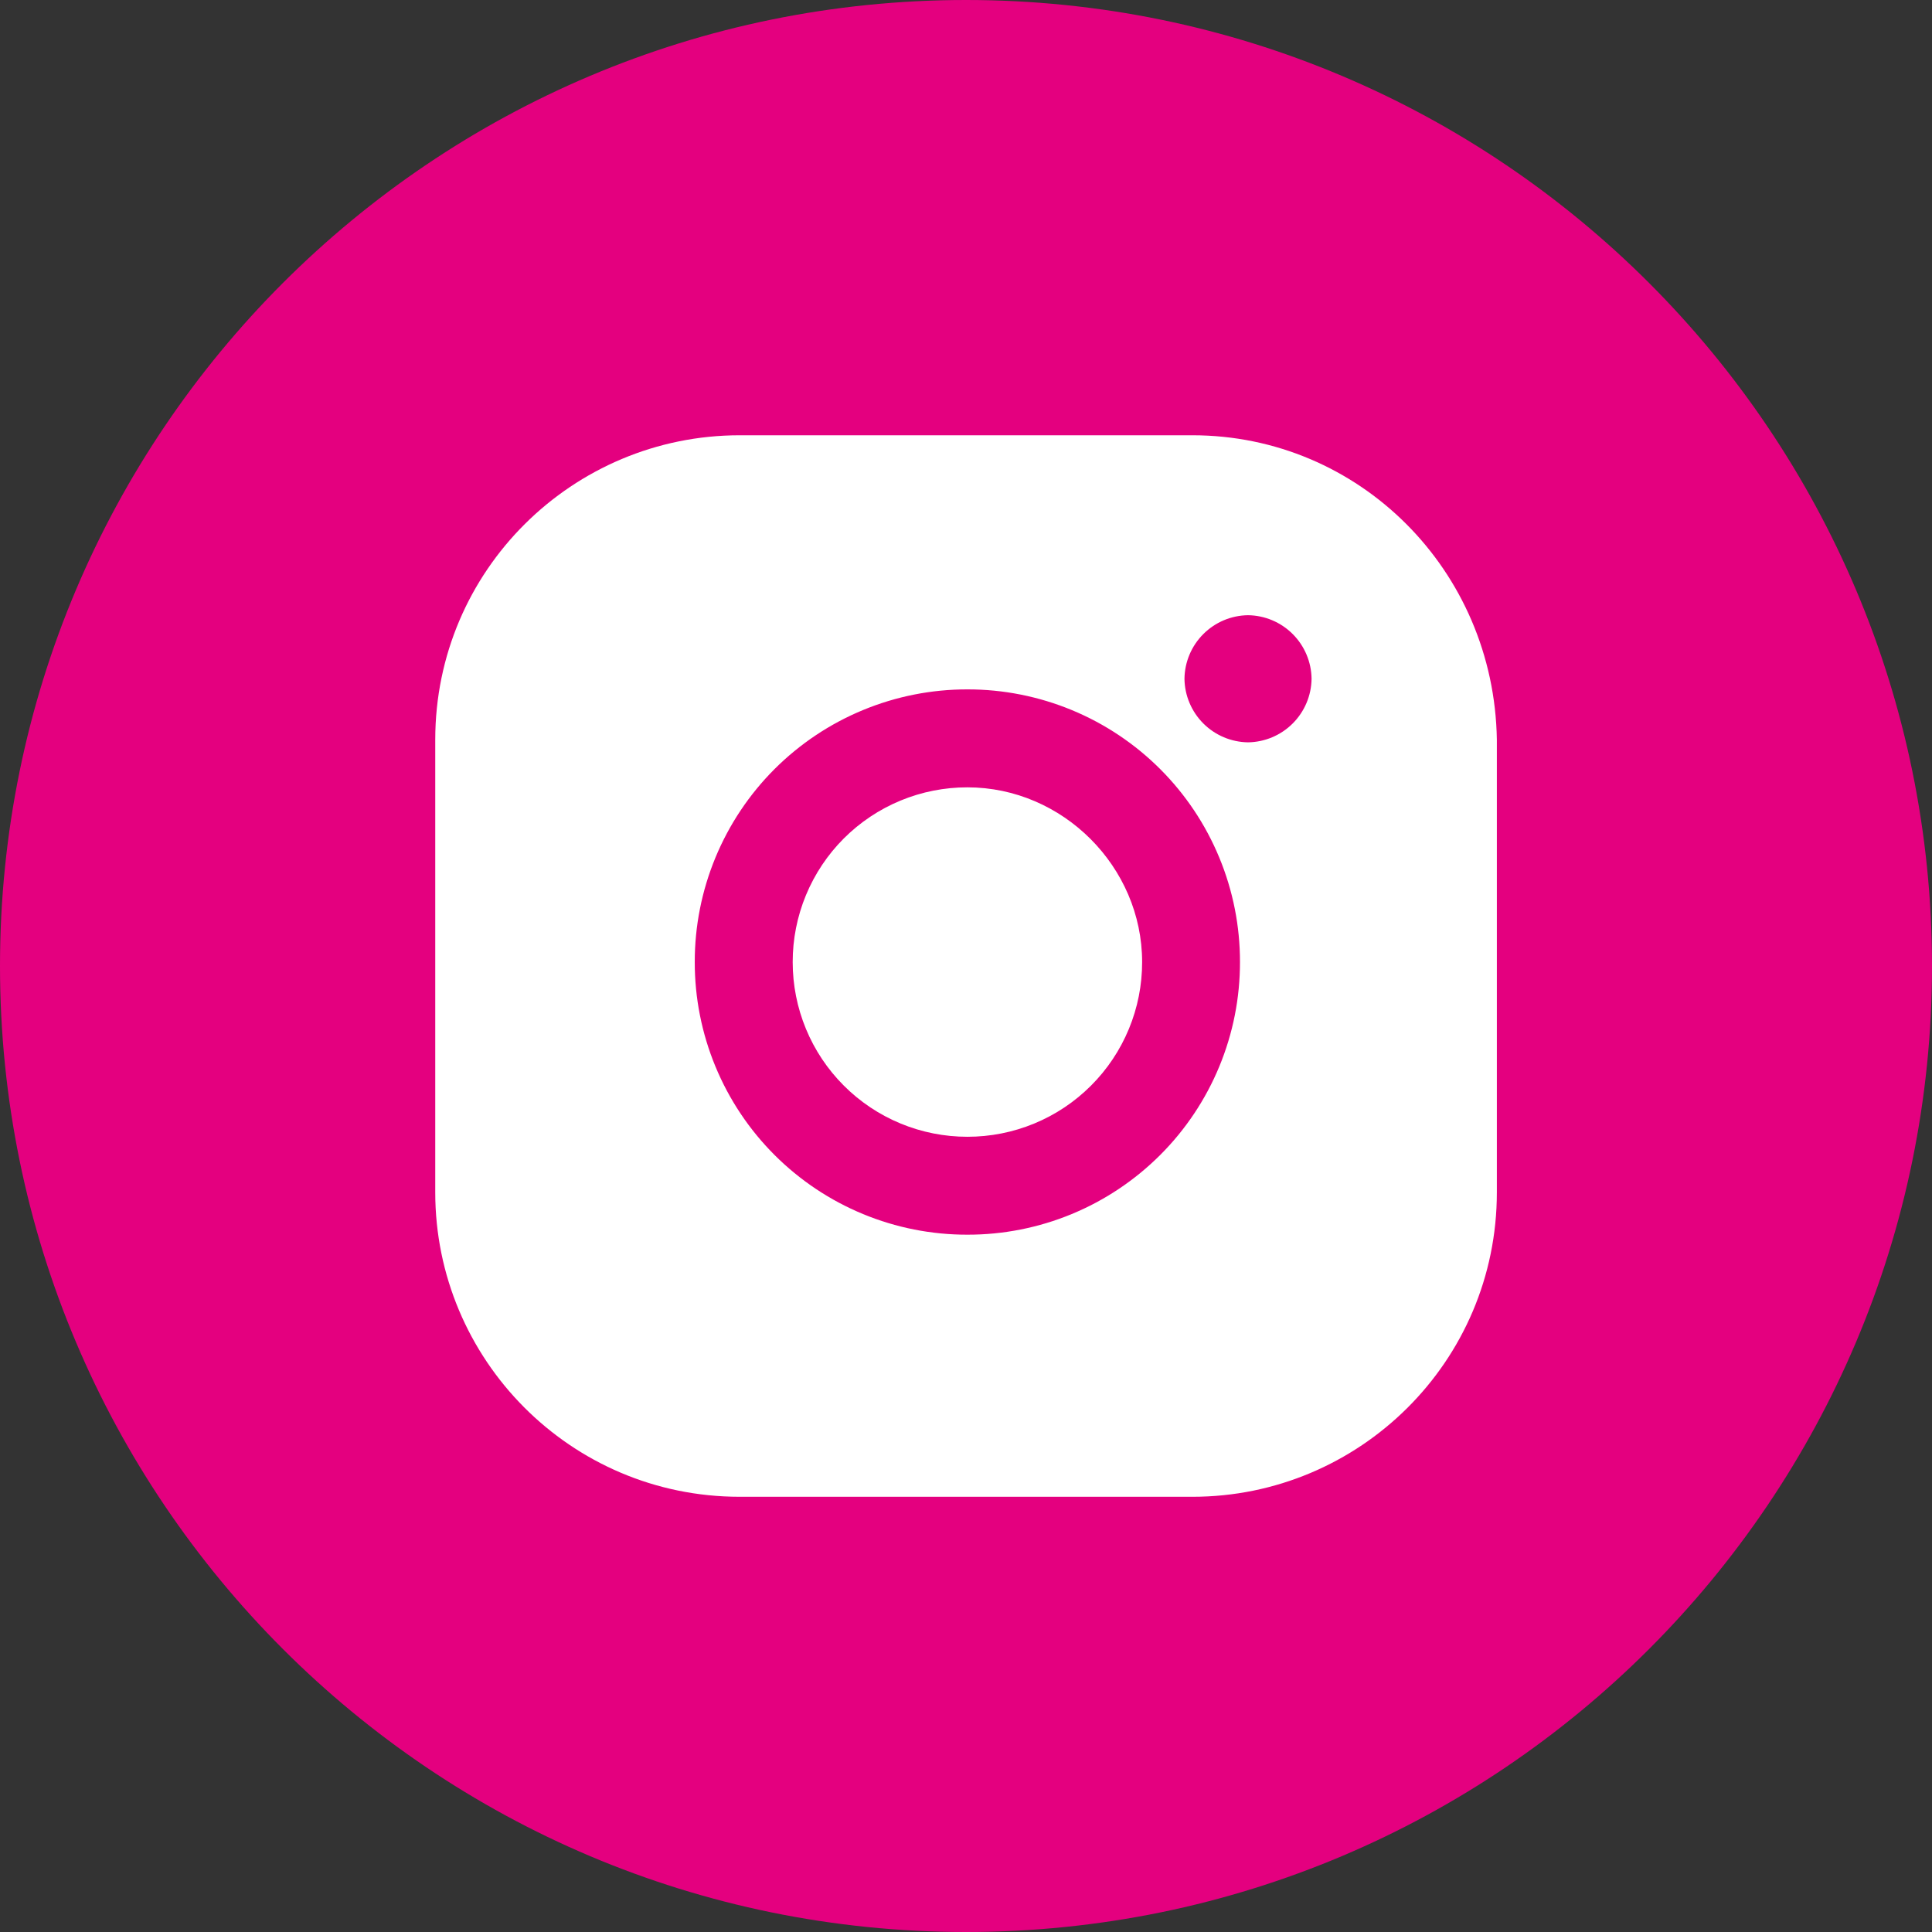
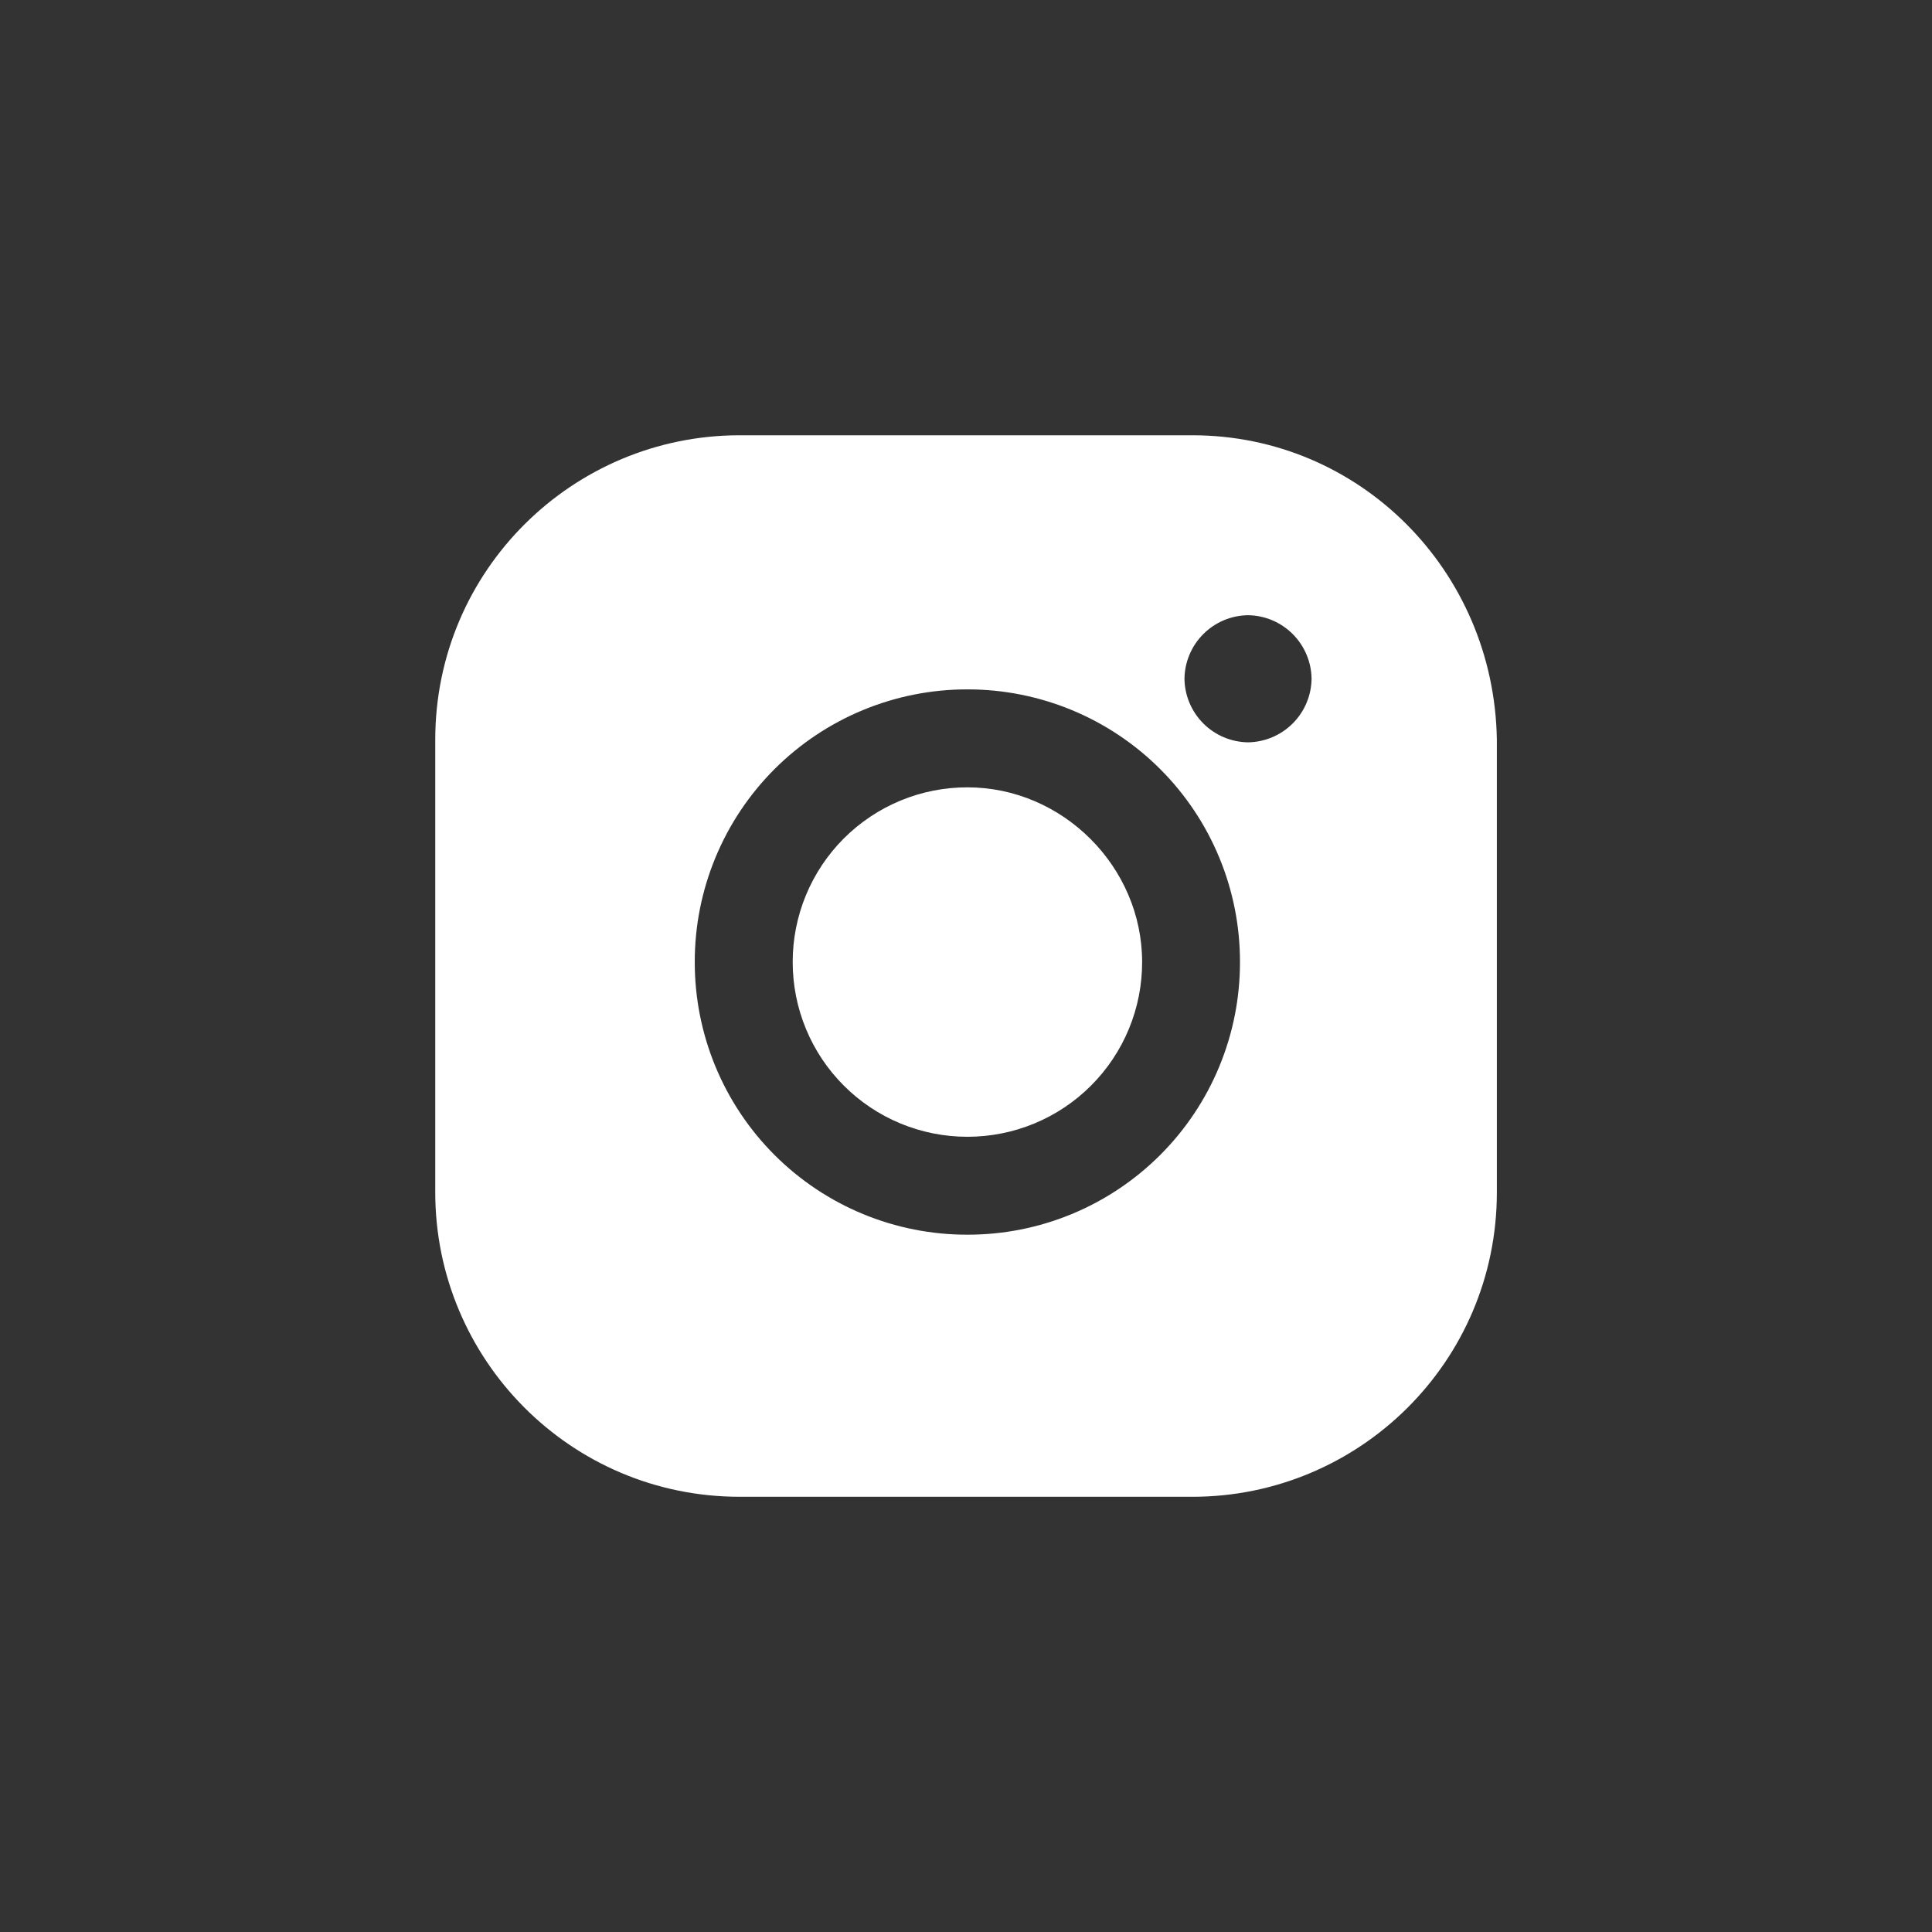
<svg xmlns="http://www.w3.org/2000/svg" width="74" height="74" viewBox="0 0 74 74" fill="none">
  <rect x="0" y="0" width="74" height="74" fill="#333333" stroke="none" />
  <g clip-path="url(#clip0_11736_12792)">
-     <path d="M37 74C57.434 74 74 57.434 74 37C74 16.566 57.434 0 37 0C16.566 0 0 16.566 0 37C0 57.434 16.566 74 37 74Z" fill="#E4007F" />
    <path d="M45.672 16.672H28.331C21.944 16.672 16.671 21.842 16.671 28.332V45.669C16.671 52.057 21.842 57.33 28.331 57.33H45.672C52.061 57.33 57.333 52.158 57.333 45.669V28.332C57.231 21.84 52.061 16.672 45.672 16.672ZM37.054 47.291C35.682 47.294 34.324 47.025 33.056 46.501C31.788 45.977 30.636 45.208 29.665 44.237C28.695 43.267 27.926 42.115 27.402 40.847C26.878 39.579 26.609 38.221 26.611 36.849C26.609 35.477 26.878 34.118 27.402 32.85C27.926 31.582 28.695 30.43 29.665 29.459C30.636 28.489 31.788 27.72 33.056 27.196C34.324 26.672 35.682 26.403 37.054 26.405C38.426 26.403 39.785 26.673 41.052 27.197C42.32 27.721 43.471 28.491 44.441 29.461C45.411 30.431 46.179 31.583 46.703 32.851C47.227 34.118 47.496 35.477 47.494 36.849C47.496 38.221 47.227 39.579 46.703 40.847C46.179 42.115 45.41 43.267 44.44 44.237C43.469 45.207 42.317 45.977 41.05 46.501C39.782 47.025 38.423 47.294 37.051 47.291H37.054ZM47.802 28.433C47.159 28.424 46.545 28.165 46.09 27.71C45.636 27.255 45.376 26.641 45.368 25.998C45.376 25.355 45.635 24.741 46.09 24.286C46.545 23.831 47.159 23.572 47.802 23.564C48.445 23.572 49.059 23.831 49.514 24.286C49.969 24.741 50.228 25.355 50.236 25.998C50.228 26.641 49.969 27.255 49.514 27.71C49.059 28.165 48.445 28.424 47.802 28.433ZM37.054 30.157C36.175 30.156 35.305 30.328 34.492 30.664C33.68 31 32.942 31.493 32.32 32.114C31.699 32.736 31.206 33.474 30.87 34.286C30.534 35.099 30.361 35.969 30.362 36.849C30.362 37.728 30.534 38.598 30.87 39.41C31.206 40.223 31.699 40.961 32.321 41.582C32.942 42.204 33.68 42.697 34.493 43.033C35.305 43.369 36.175 43.541 37.054 43.541C37.934 43.541 38.804 43.369 39.616 43.033C40.429 42.697 41.167 42.204 41.788 41.582C42.41 40.961 42.903 40.223 43.239 39.41C43.575 38.598 43.747 37.728 43.746 36.849C43.746 33.198 40.704 30.157 37.054 30.157Z" fill="white" />
  </g>
  <defs>
    <clipPath id="clip0_11736_12792">
      <rect width="74" height="74" fill="white" />
    </clipPath>
  </defs>
</svg>